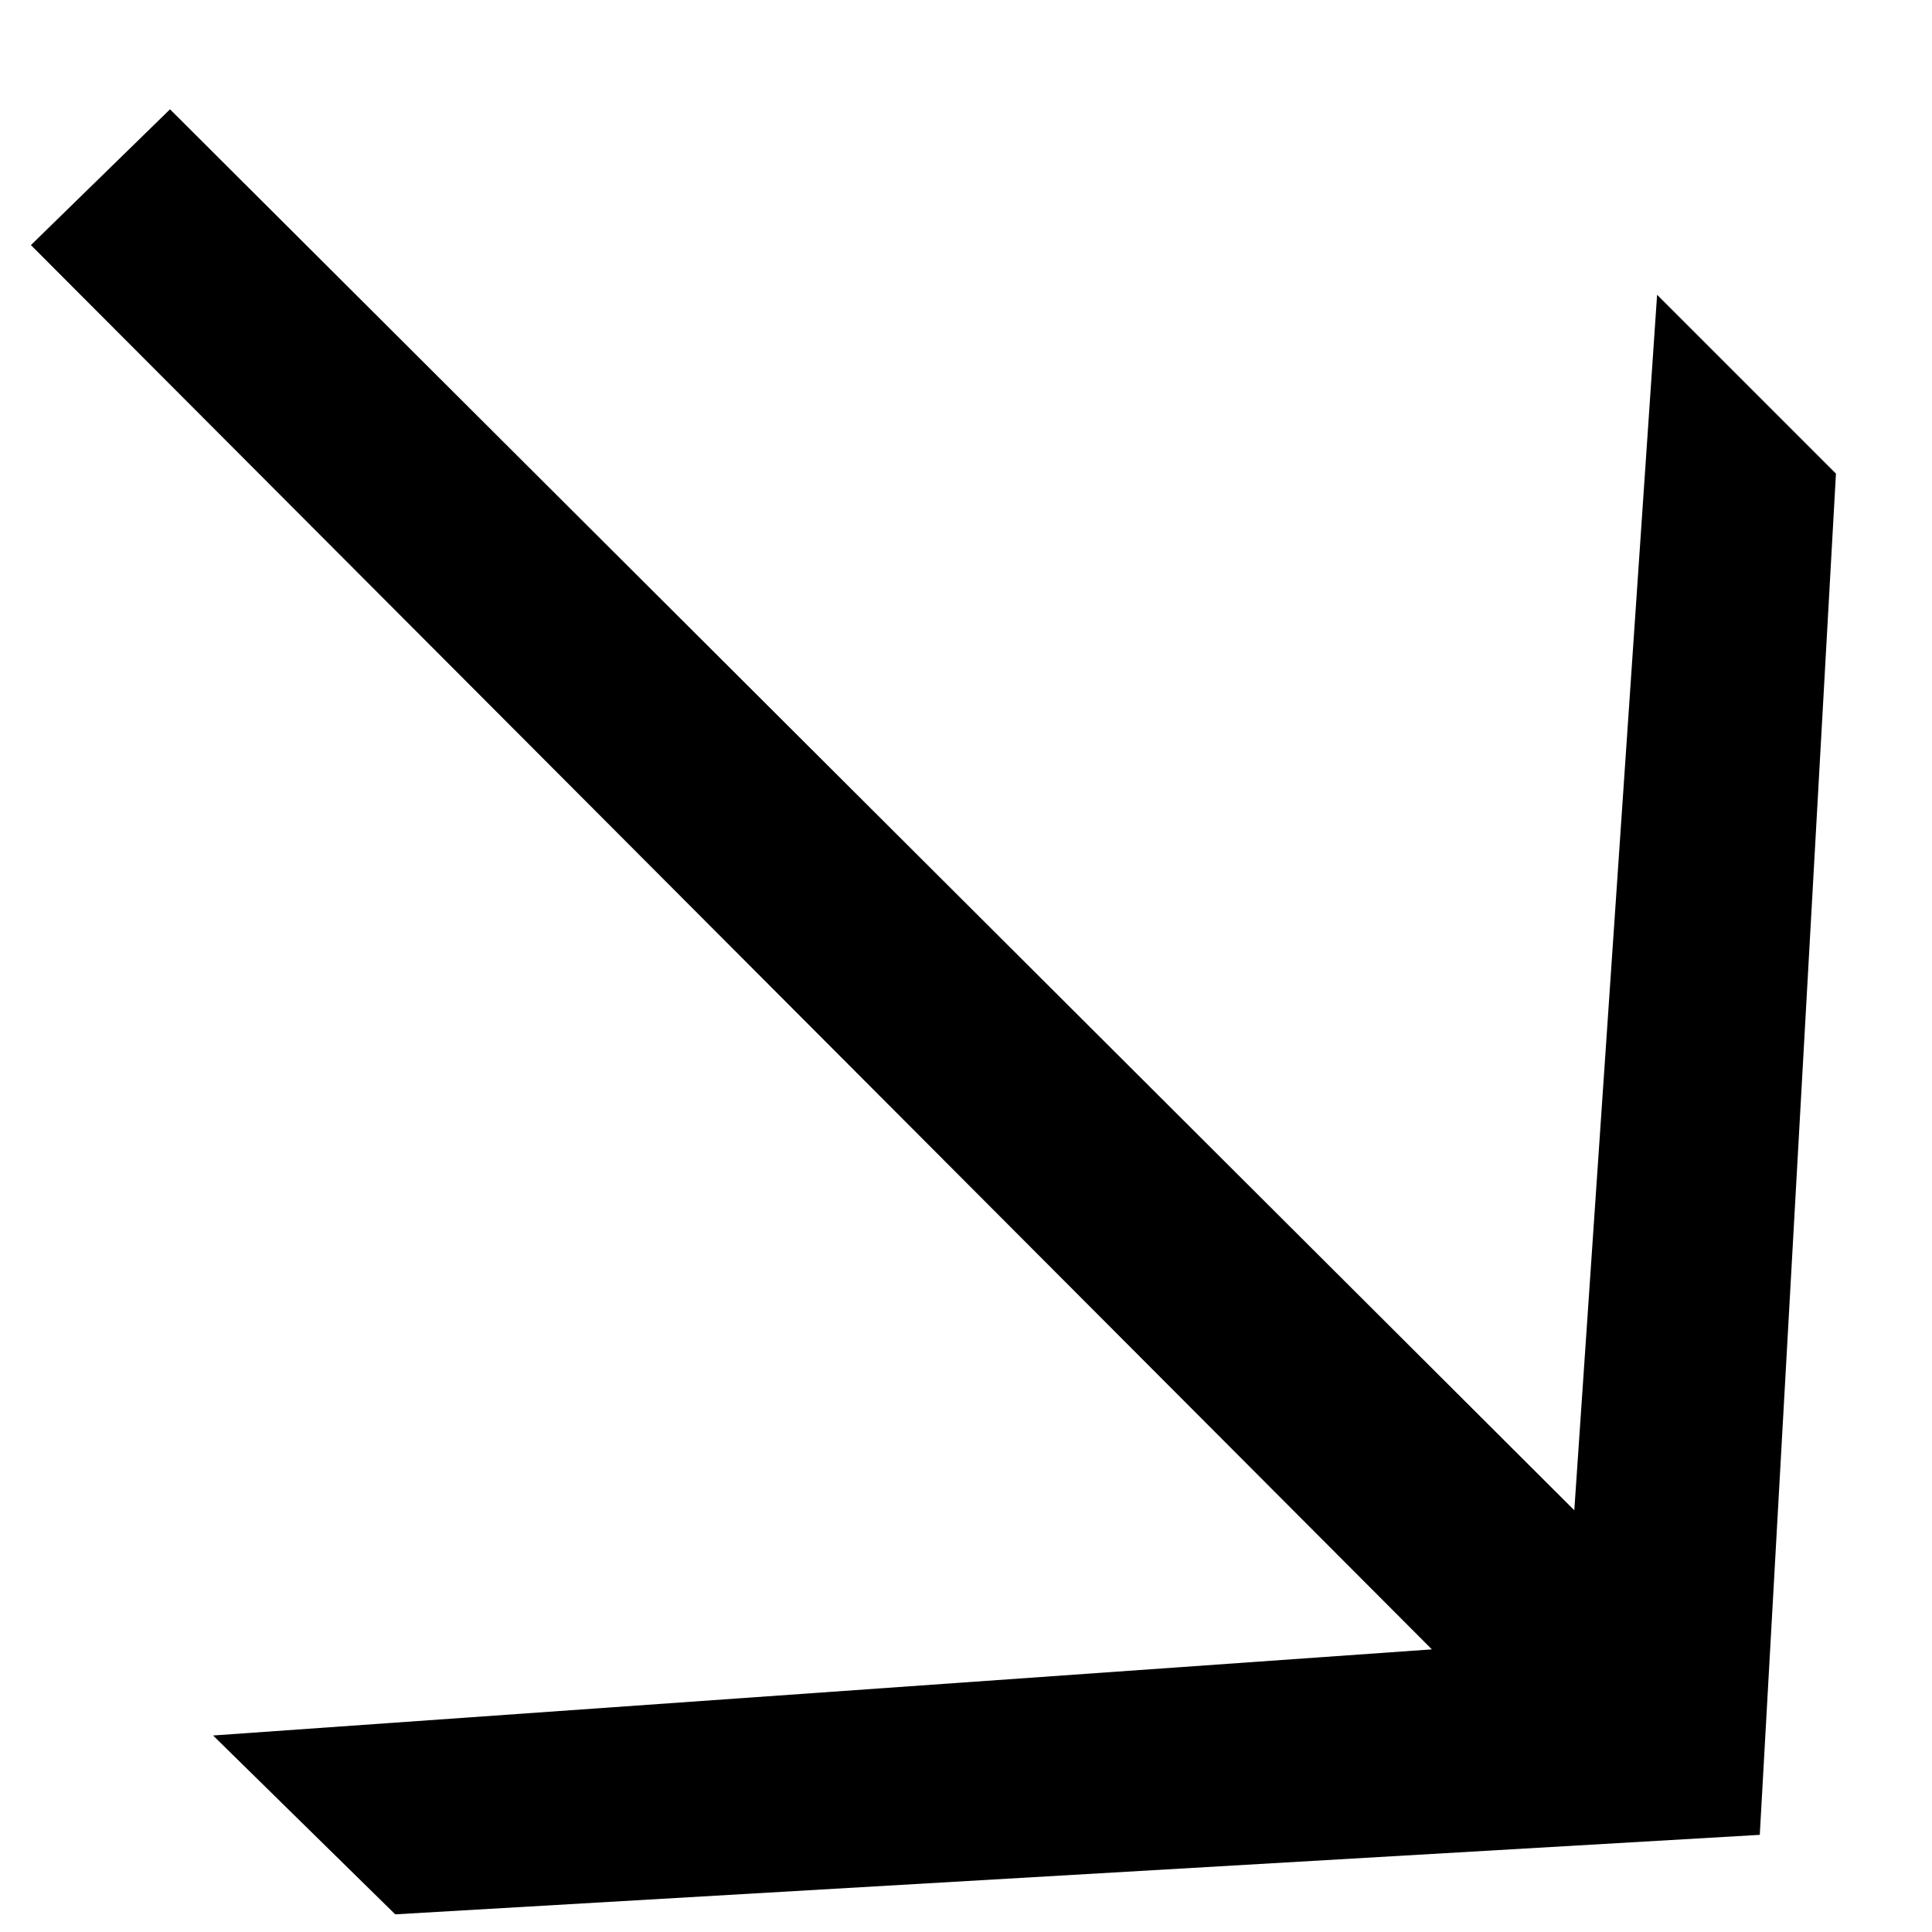
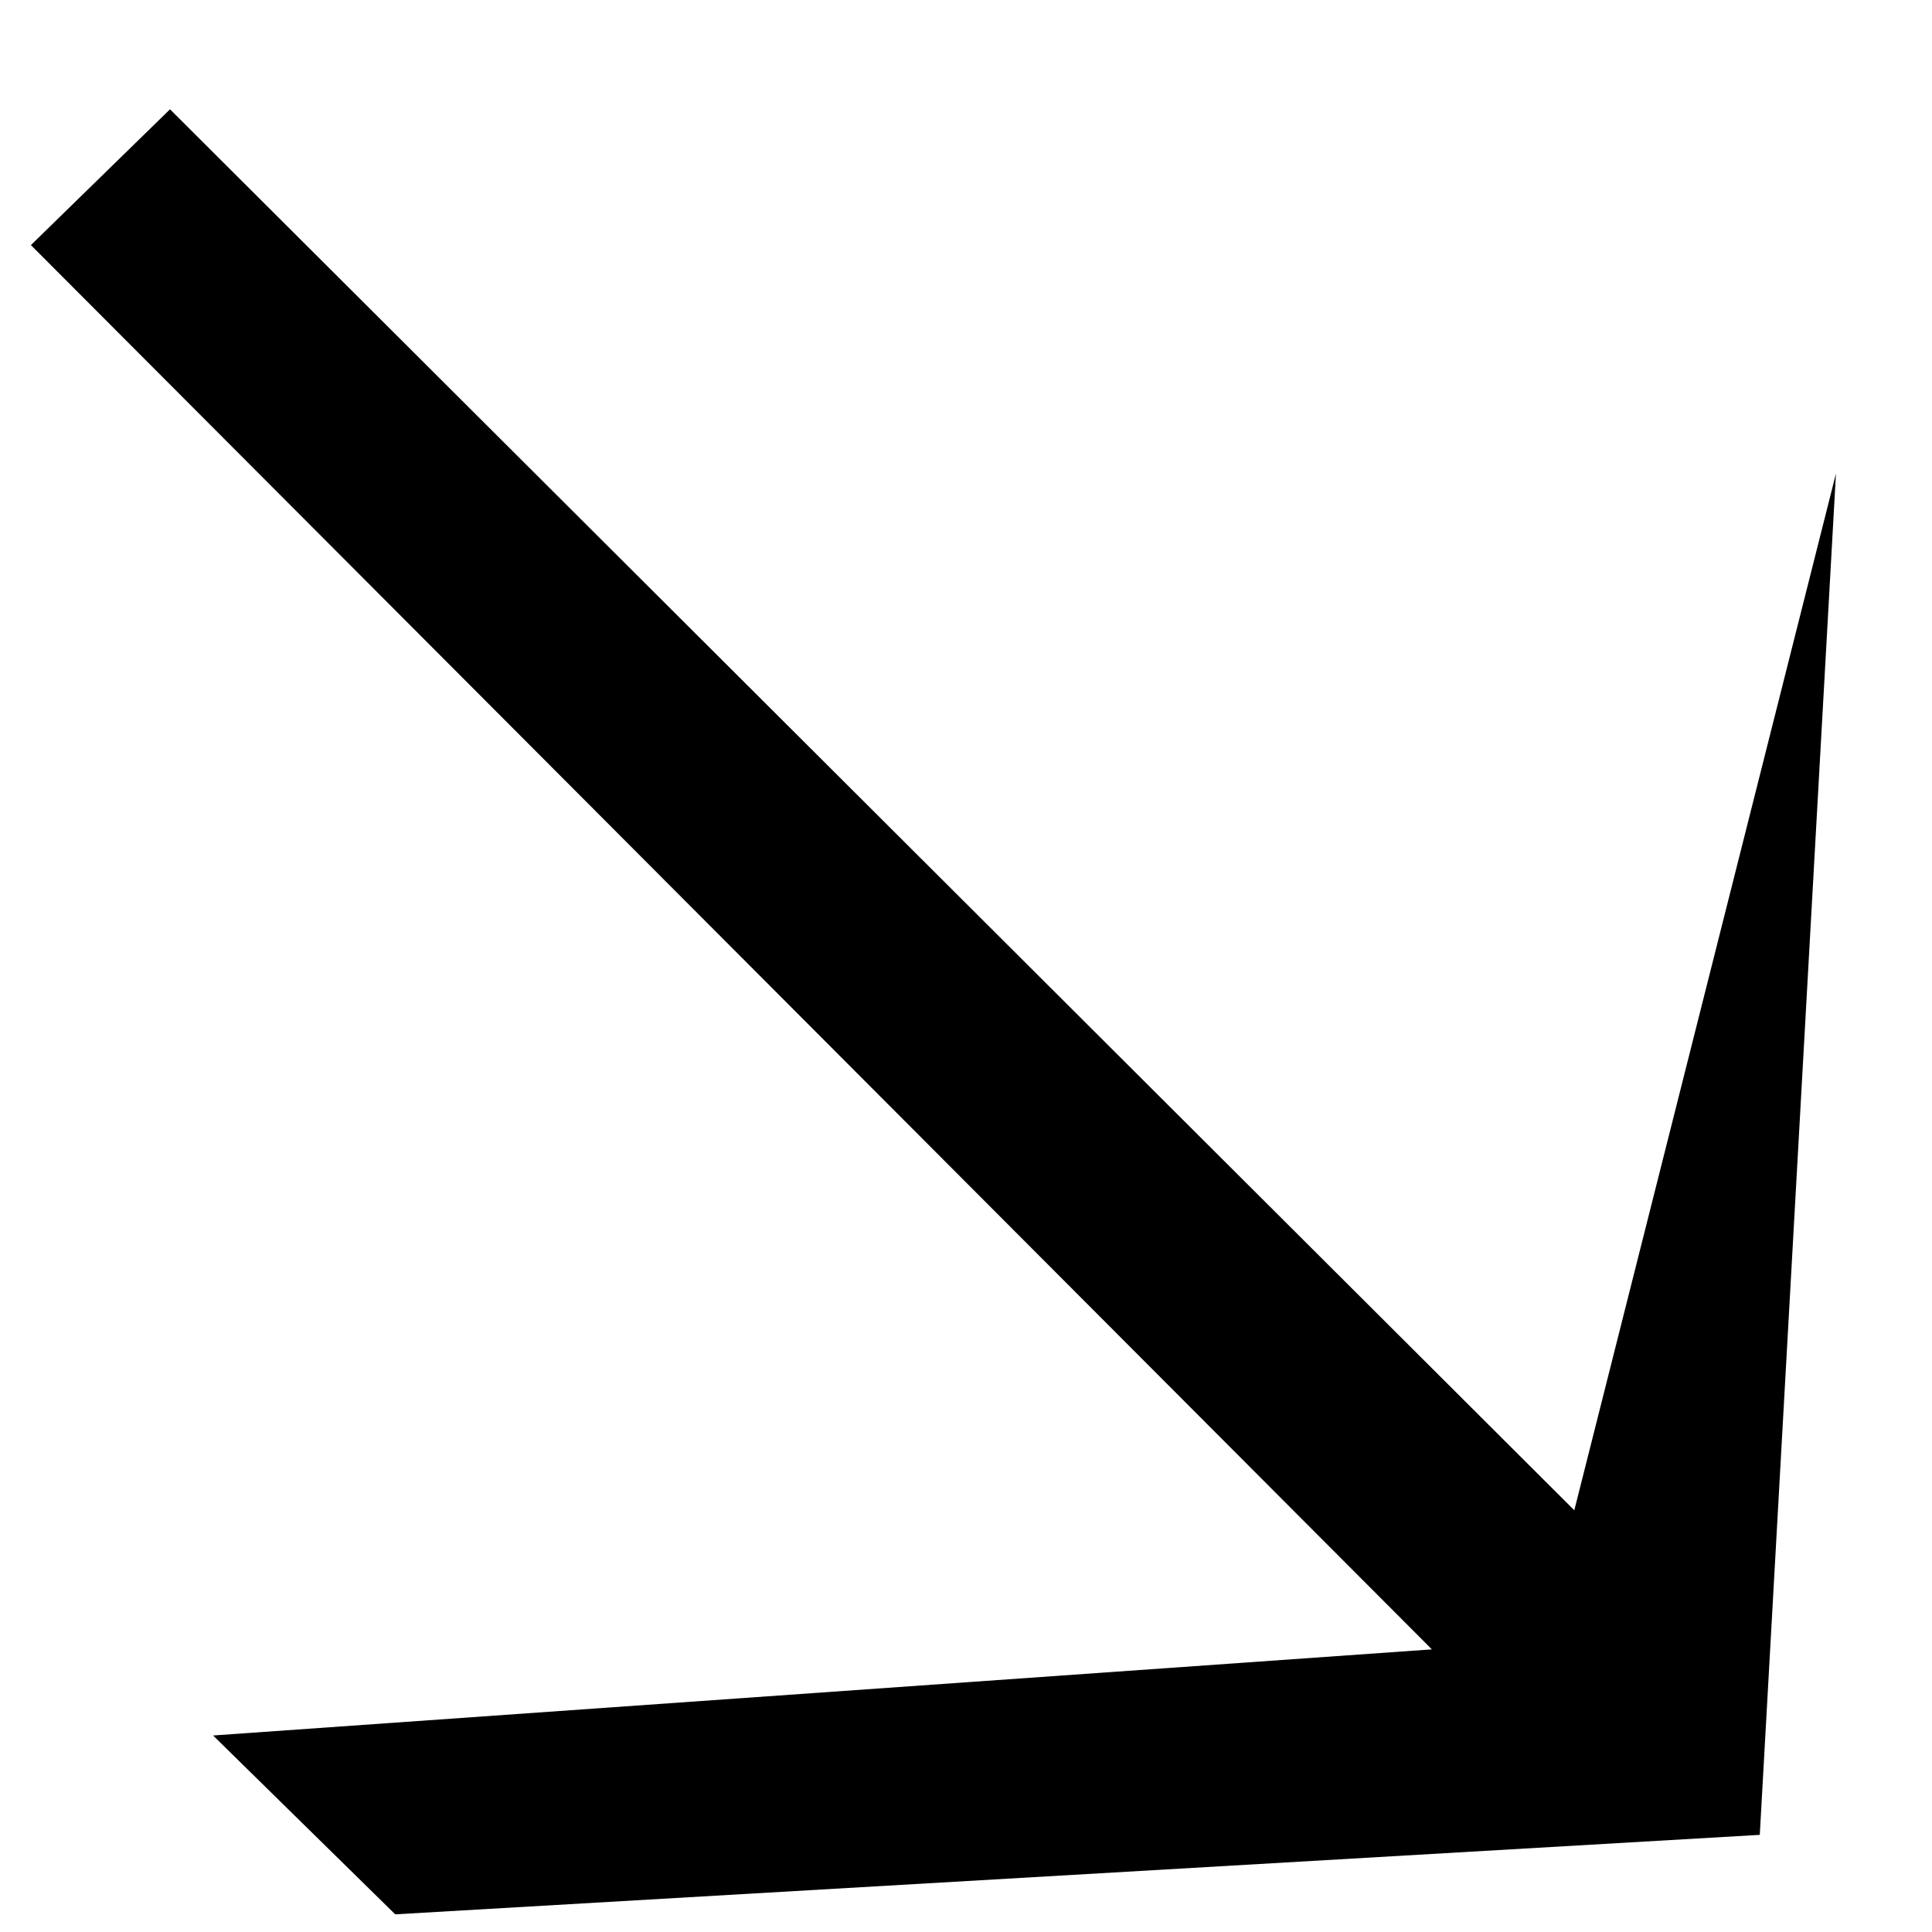
<svg xmlns="http://www.w3.org/2000/svg" width="14" height="14" viewBox="0 0 14 14" fill="none">
-   <path d="M2.864 13.872L1.544 12.576L10.376 11.952L0.224 1.776L1.232 0.792L11.408 10.944L12.008 2.136L13.304 3.432L12.752 13.296L2.864 13.872Z" fill="black" />
+   <path d="M2.864 13.872L1.544 12.576L10.376 11.952L0.224 1.776L1.232 0.792L11.408 10.944L13.304 3.432L12.752 13.296L2.864 13.872Z" fill="black" />
</svg>